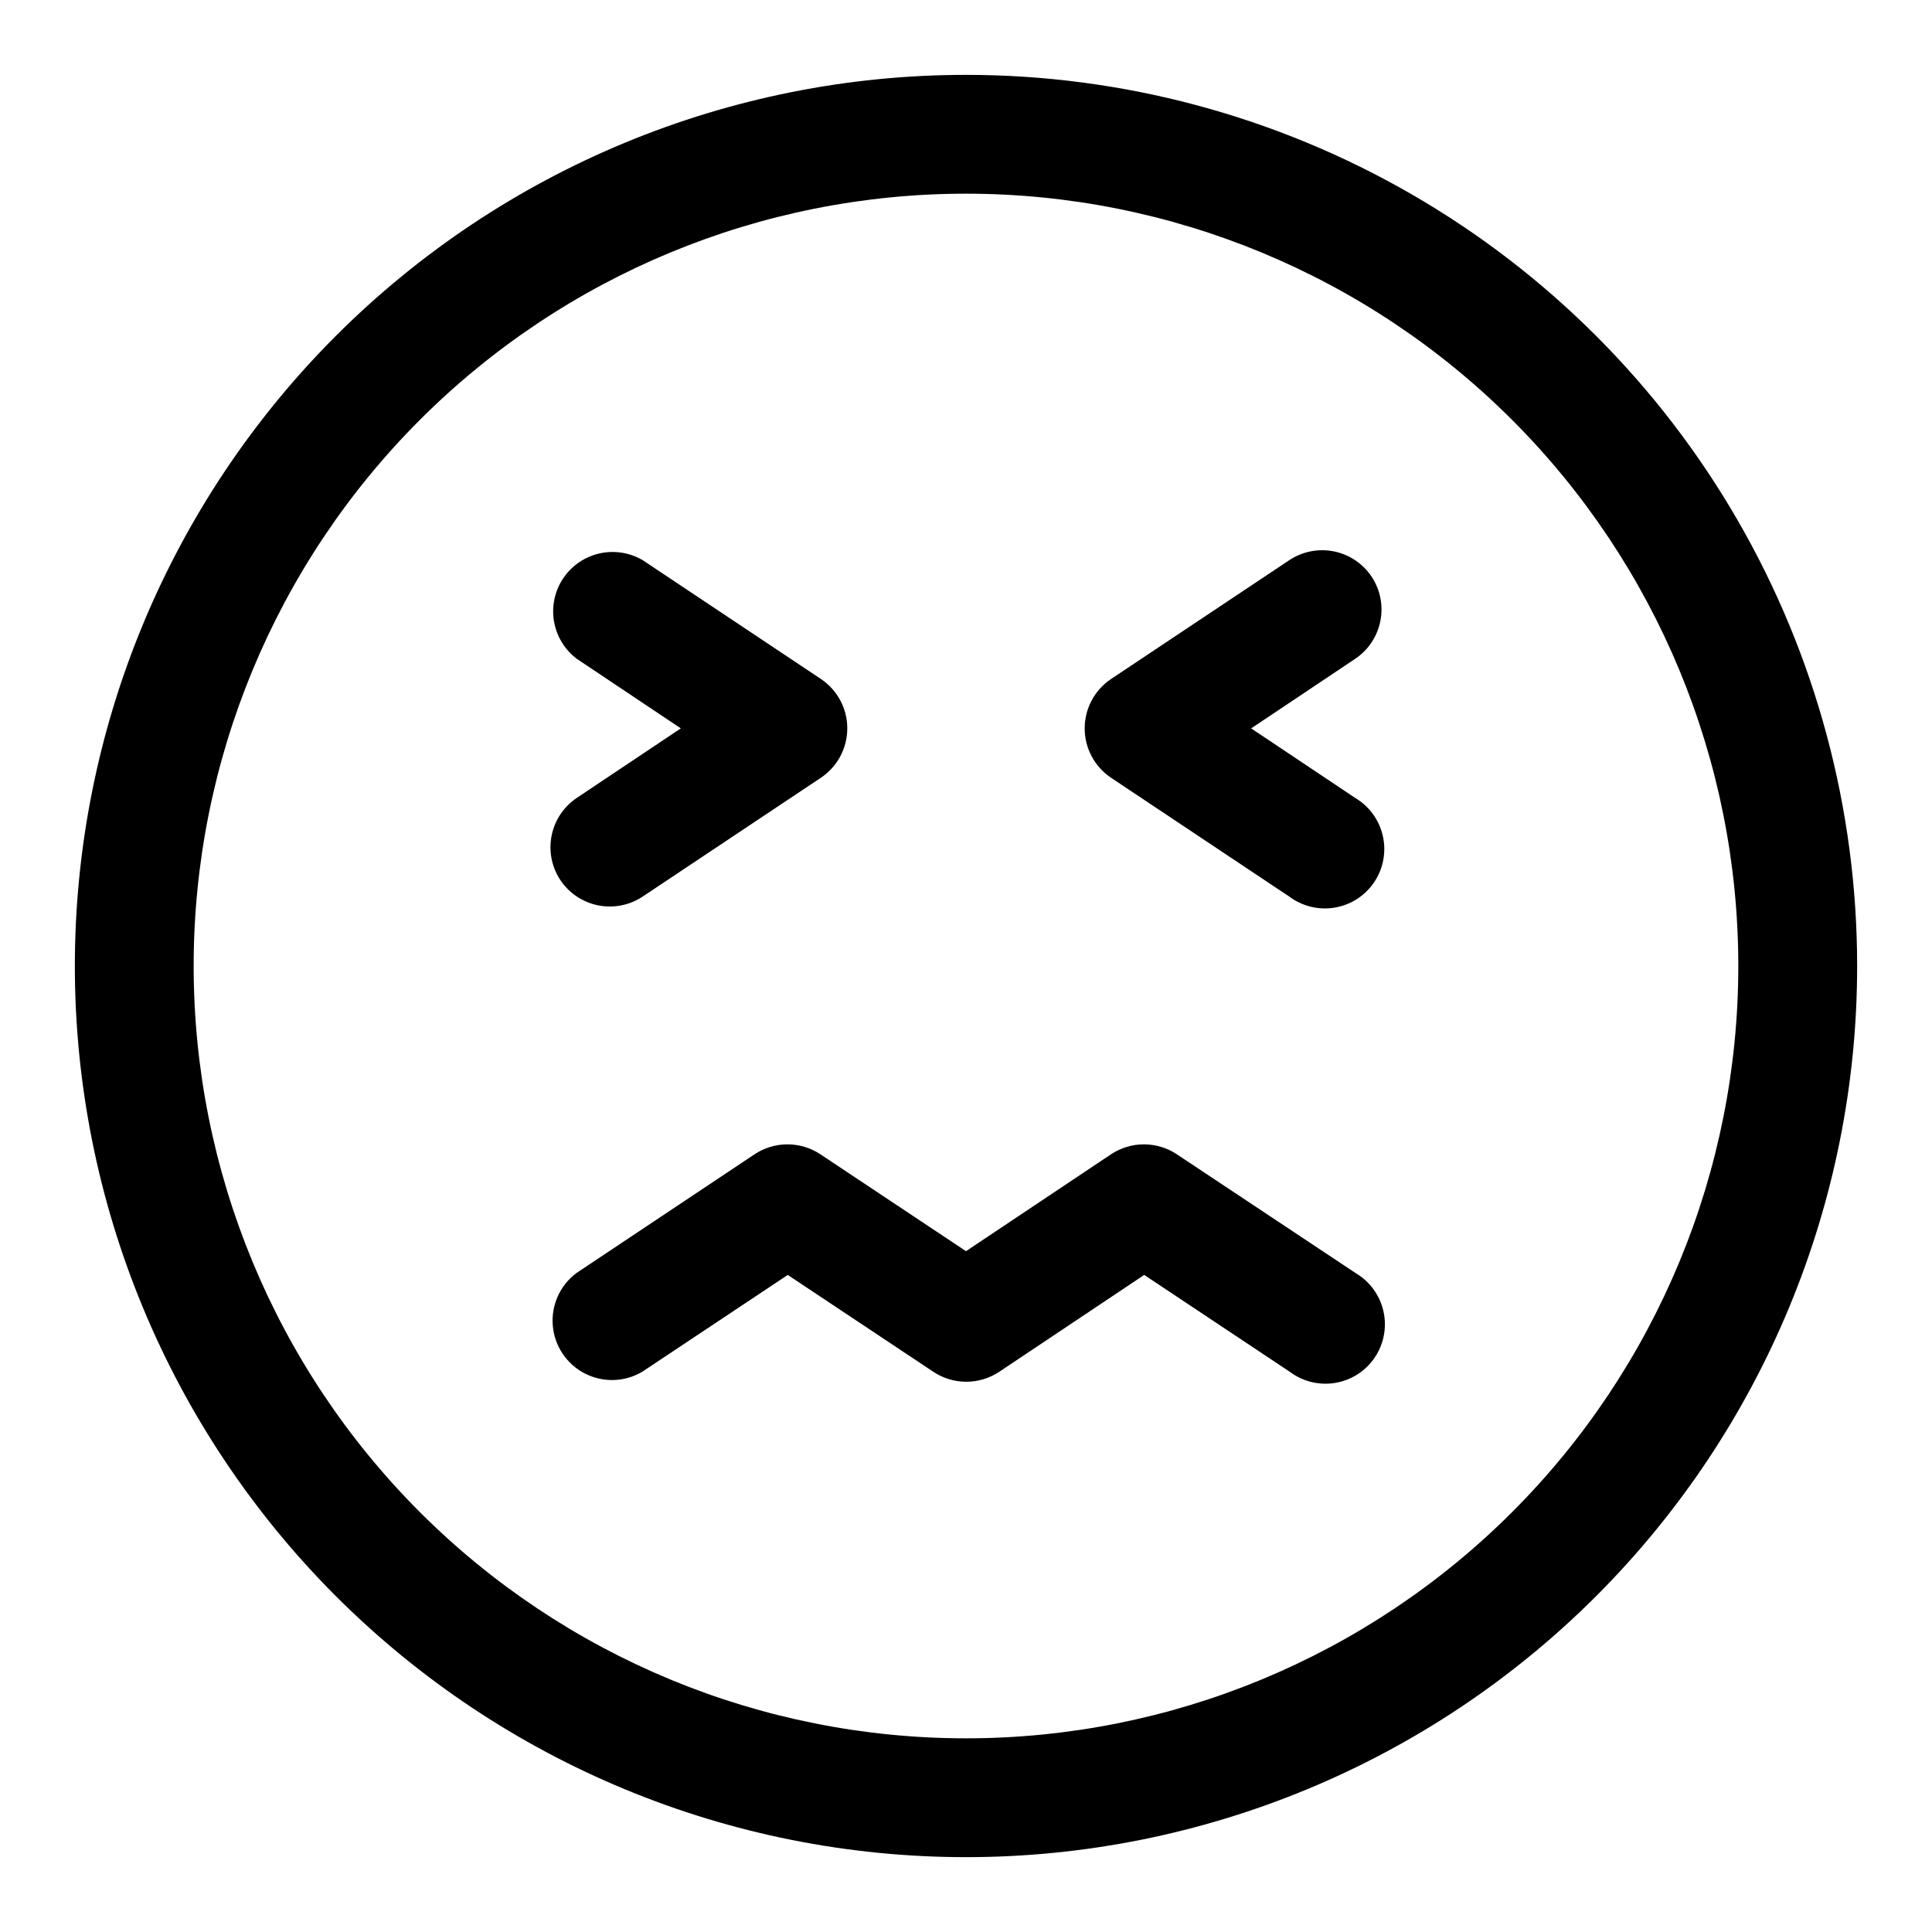
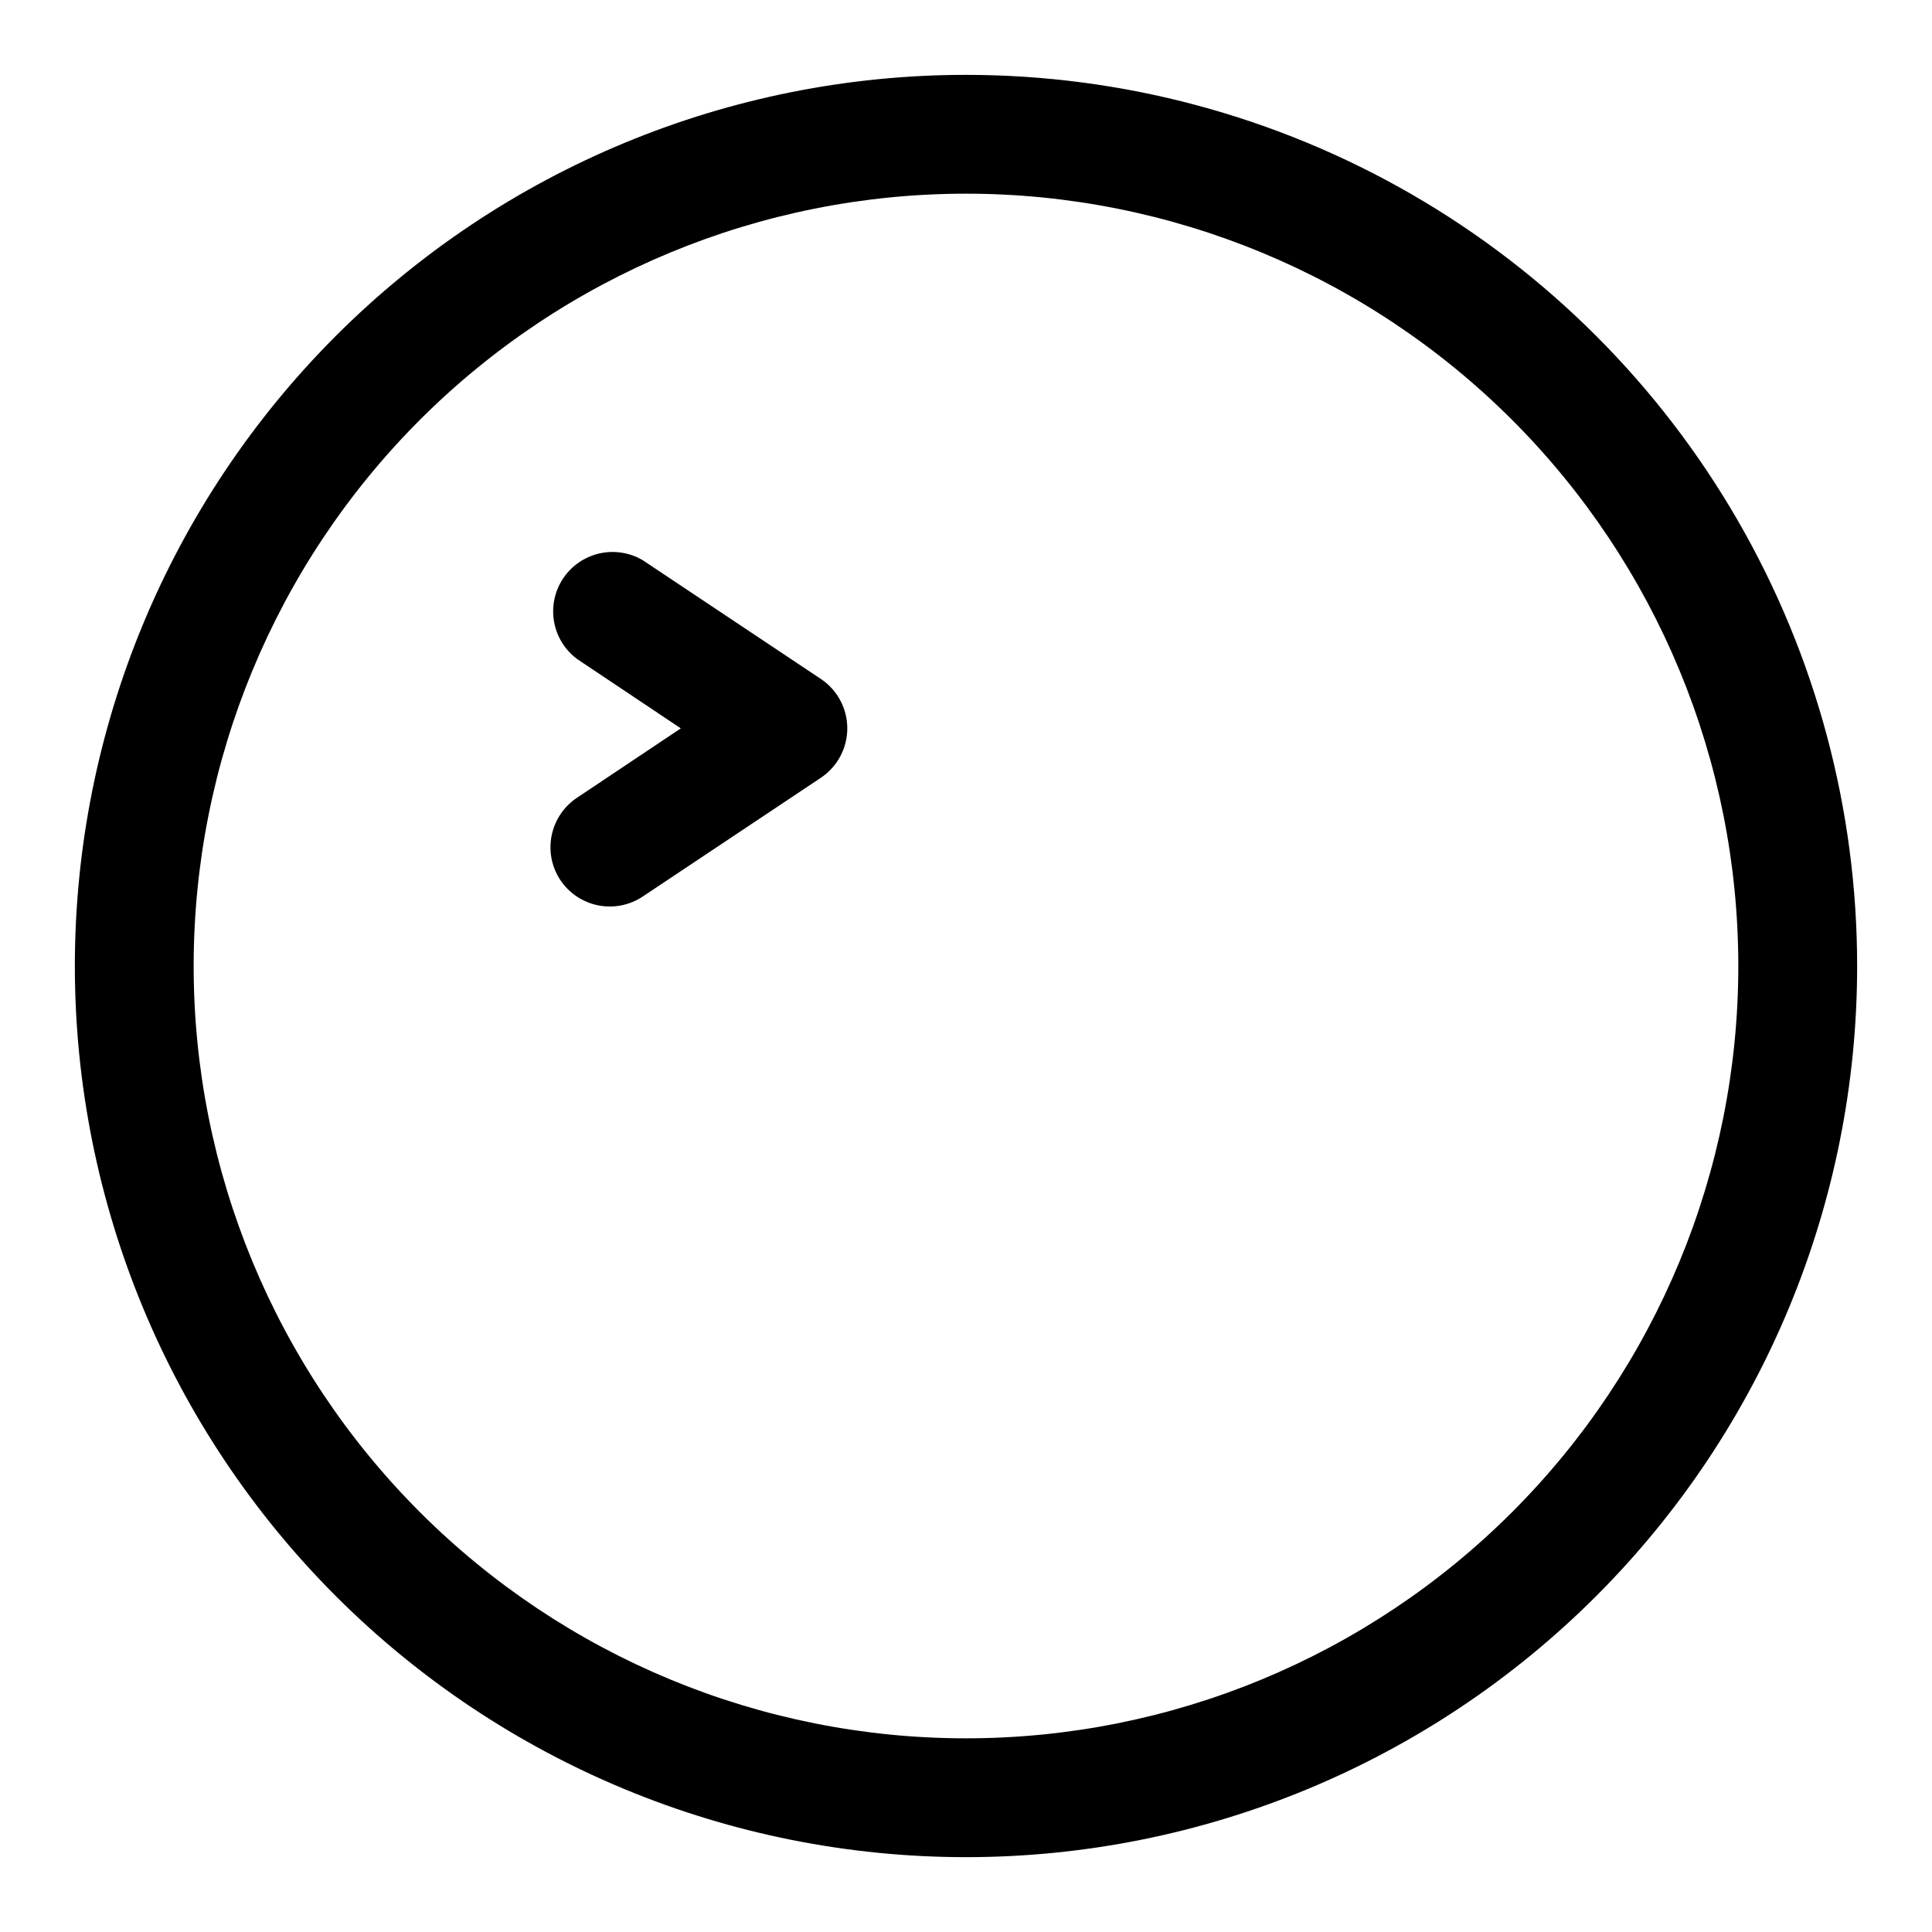
<svg xmlns="http://www.w3.org/2000/svg" fill="#000000" width="800px" height="800px" version="1.1" viewBox="144 144 512 512">
  <g>
    <path d="m400 163.84c-62.637 0-122.7 24.883-166.99 69.172-44.289 44.289-69.172 104.36-69.172 166.99 0 62.633 24.883 122.7 69.172 166.99 44.289 44.289 104.36 69.172 166.99 69.172 62.633 0 122.7-24.883 166.99-69.172 44.289-44.289 69.172-104.36 69.172-166.99 0-41.457-10.914-82.18-31.641-118.08-20.727-35.902-50.539-65.715-86.441-86.441-35.898-20.727-76.625-31.641-118.08-31.641zm0 440.83v0.004c-54.285 0-106.34-21.562-144.73-59.949-38.383-38.383-59.949-90.441-59.949-144.72 0-54.285 21.566-106.34 59.949-144.73 38.383-38.383 90.441-59.949 144.73-59.949 54.281 0 106.34 21.566 144.72 59.949 38.387 38.383 59.949 90.441 59.949 144.73 0 54.281-21.562 106.34-59.949 144.72-38.383 38.387-90.441 59.949-144.72 59.949z" />
    <path d="m292.46 377.17c2.312 3.496 5.922 5.926 10.027 6.754 4.109 0.828 8.375-0.016 11.859-2.344l47.23-31.488c4.352-2.926 6.965-7.824 6.965-13.066 0-5.246-2.613-10.145-6.965-13.07l-47.23-31.488c-4.664-2.754-10.418-2.922-15.23-0.438-4.816 2.484-8.016 7.269-8.469 12.668-0.457 5.398 1.895 10.648 6.223 13.906l27.551 18.422-27.551 18.418c-3.453 2.309-5.852 5.887-6.676 9.957-0.828 4.07-0.012 8.301 2.266 11.77z" />
-     <path d="m507.53 296.88c-2.312-3.496-5.918-5.926-10.027-6.754-4.106-0.828-8.375 0.016-11.859 2.344l-47.23 31.488c-4.352 2.926-6.961 7.824-6.961 13.07 0 5.242 2.609 10.141 6.961 13.066l47.23 31.488c3.461 2.602 7.836 3.664 12.102 2.938 4.266-0.723 8.047-3.172 10.453-6.769 2.402-3.598 3.223-8.023 2.262-12.242-0.961-4.223-3.613-7.859-7.34-10.062l-27.551-18.418 27.551-18.422c3.453-2.309 5.852-5.887 6.676-9.957 0.828-4.066 0.012-8.297-2.266-11.77z" />
-     <path d="m455.89 449.91c-2.59-1.727-5.629-2.644-8.738-2.644s-6.152 0.918-8.738 2.644l-38.414 25.664-38.574-25.664c-2.586-1.727-5.629-2.644-8.738-2.644s-6.152 0.918-8.738 2.644l-47.23 31.488c-4.332 3.258-6.684 8.512-6.227 13.91 0.457 5.394 3.656 10.18 8.469 12.664 4.816 2.484 10.57 2.32 15.234-0.438l38.57-25.664 38.574 25.664c2.586 1.727 5.629 2.644 8.738 2.644s6.148-0.918 8.738-2.644l38.414-25.664 38.574 25.664c3.457 2.602 7.832 3.664 12.098 2.938 4.269-0.723 8.047-3.172 10.453-6.769 2.406-3.598 3.223-8.023 2.262-12.246-0.957-4.219-3.613-7.856-7.336-10.059z" />
  </g>
</svg>